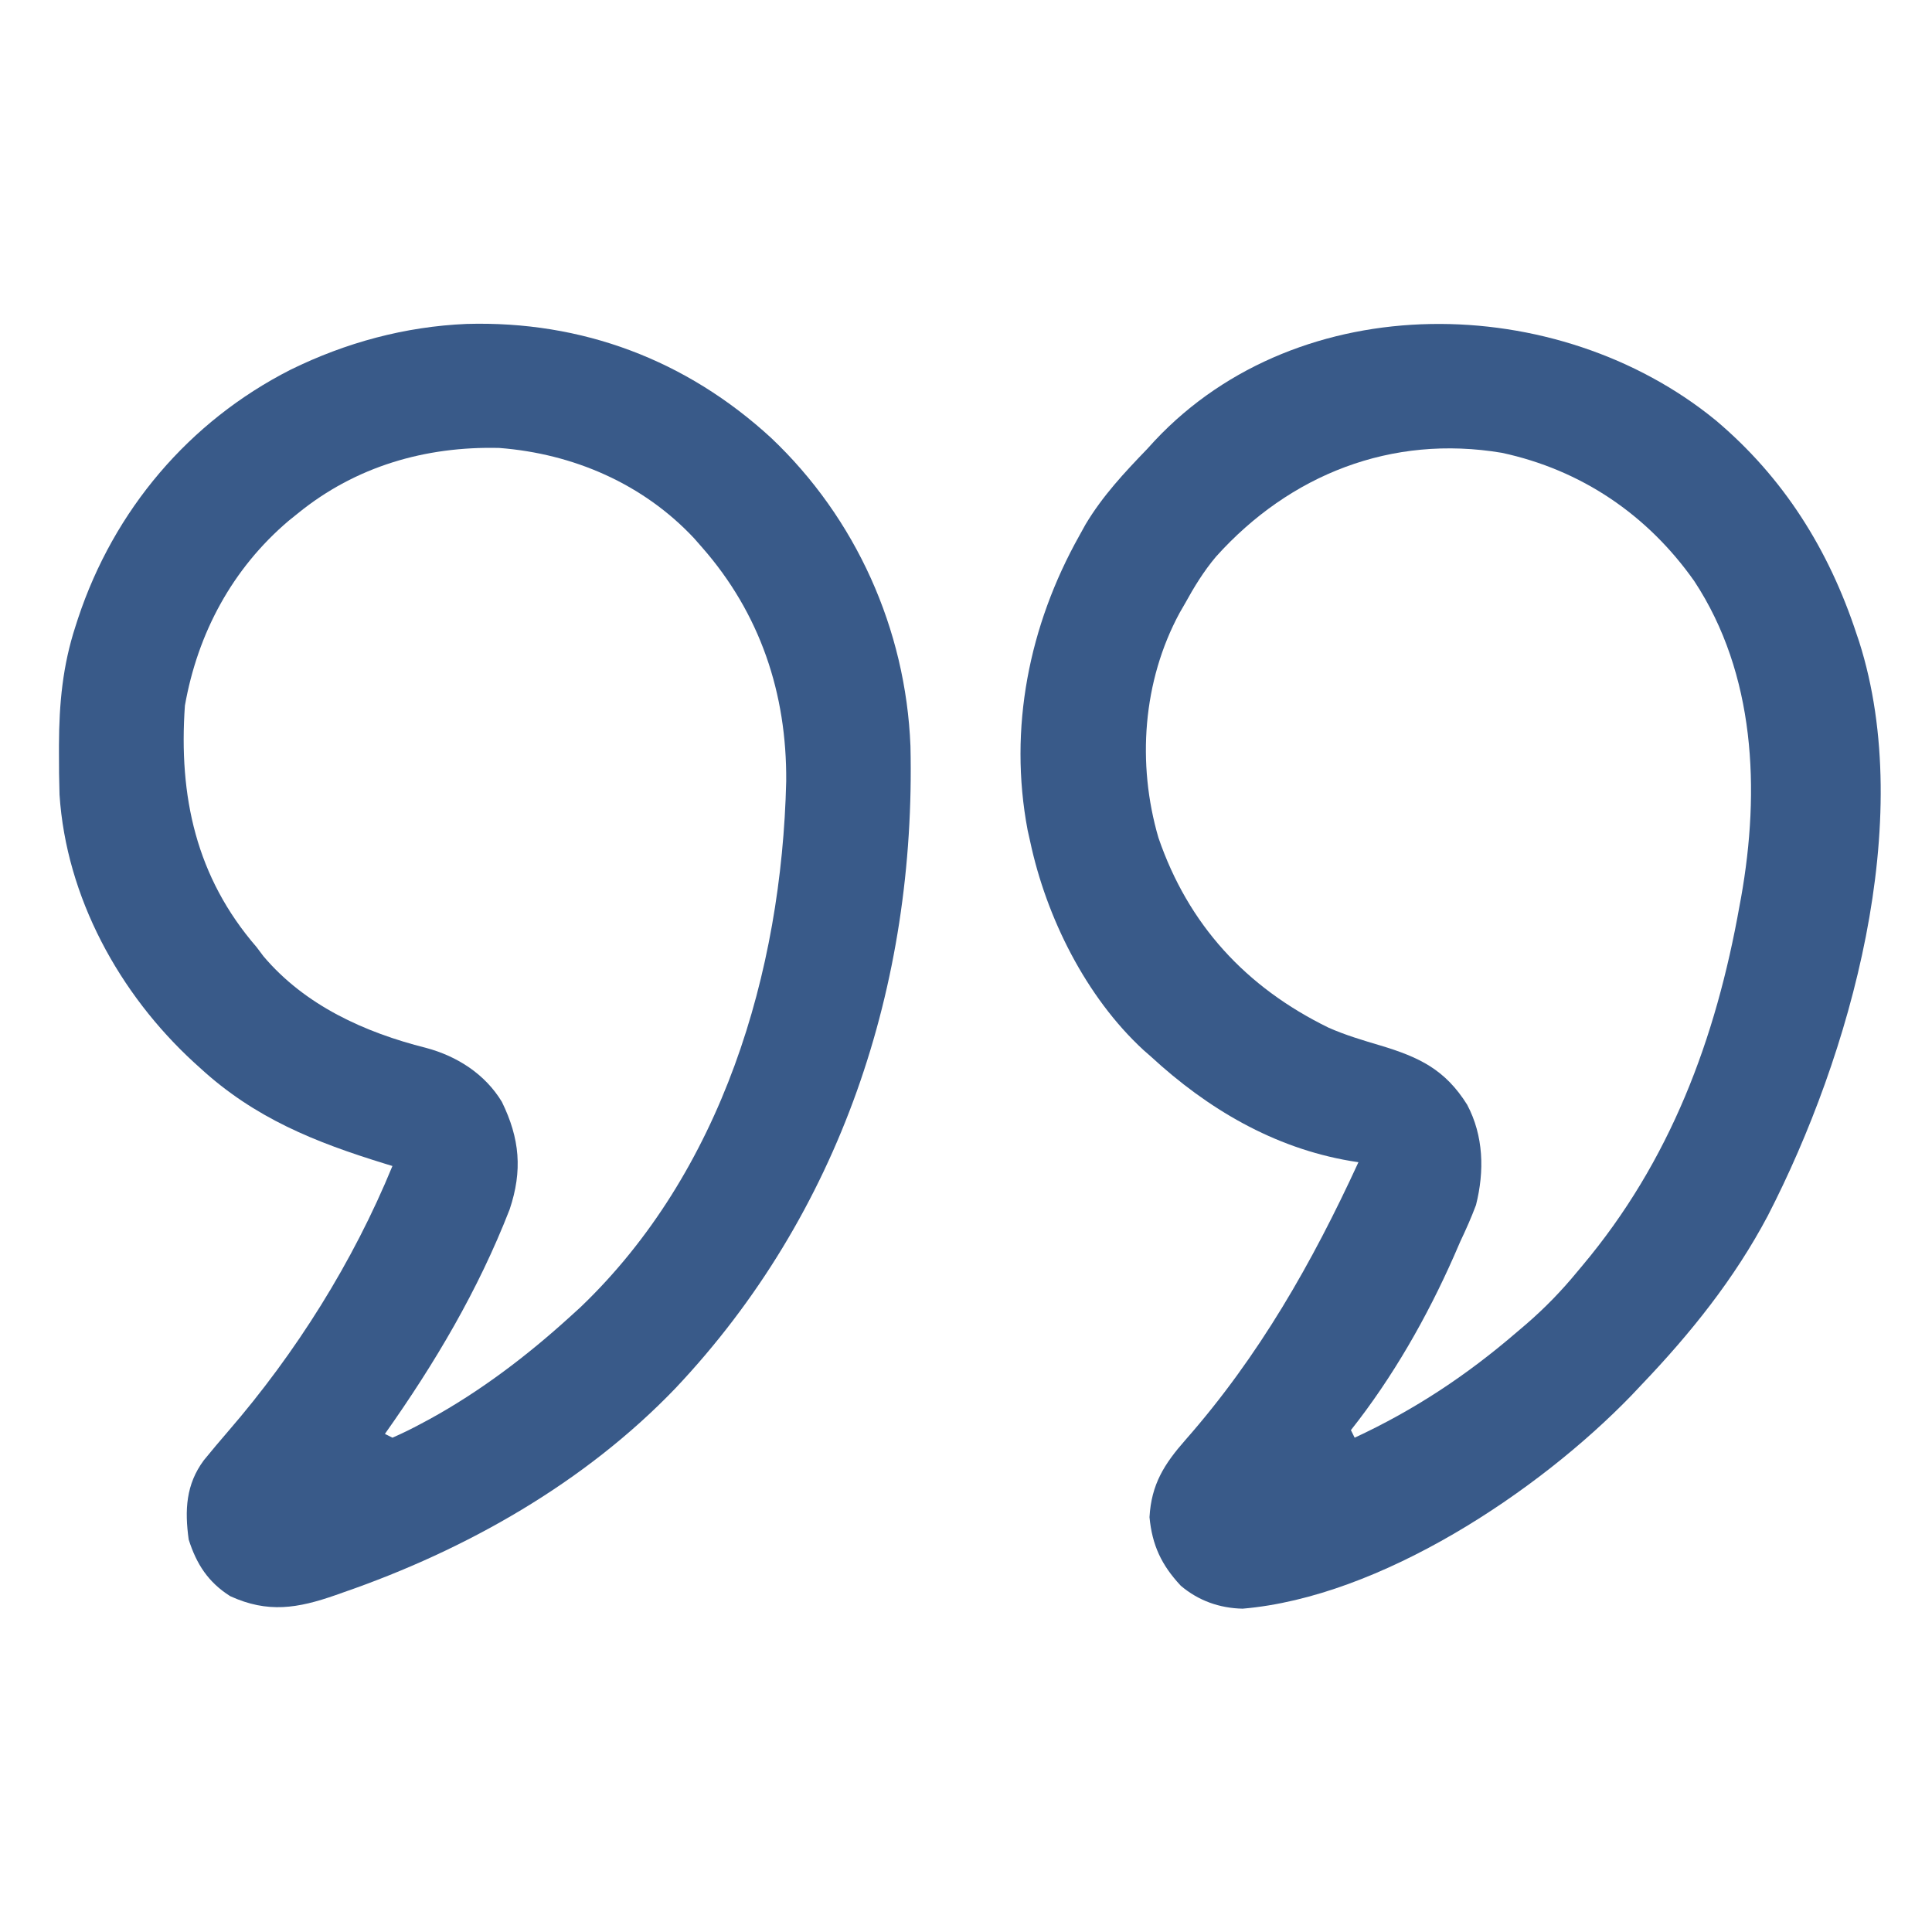
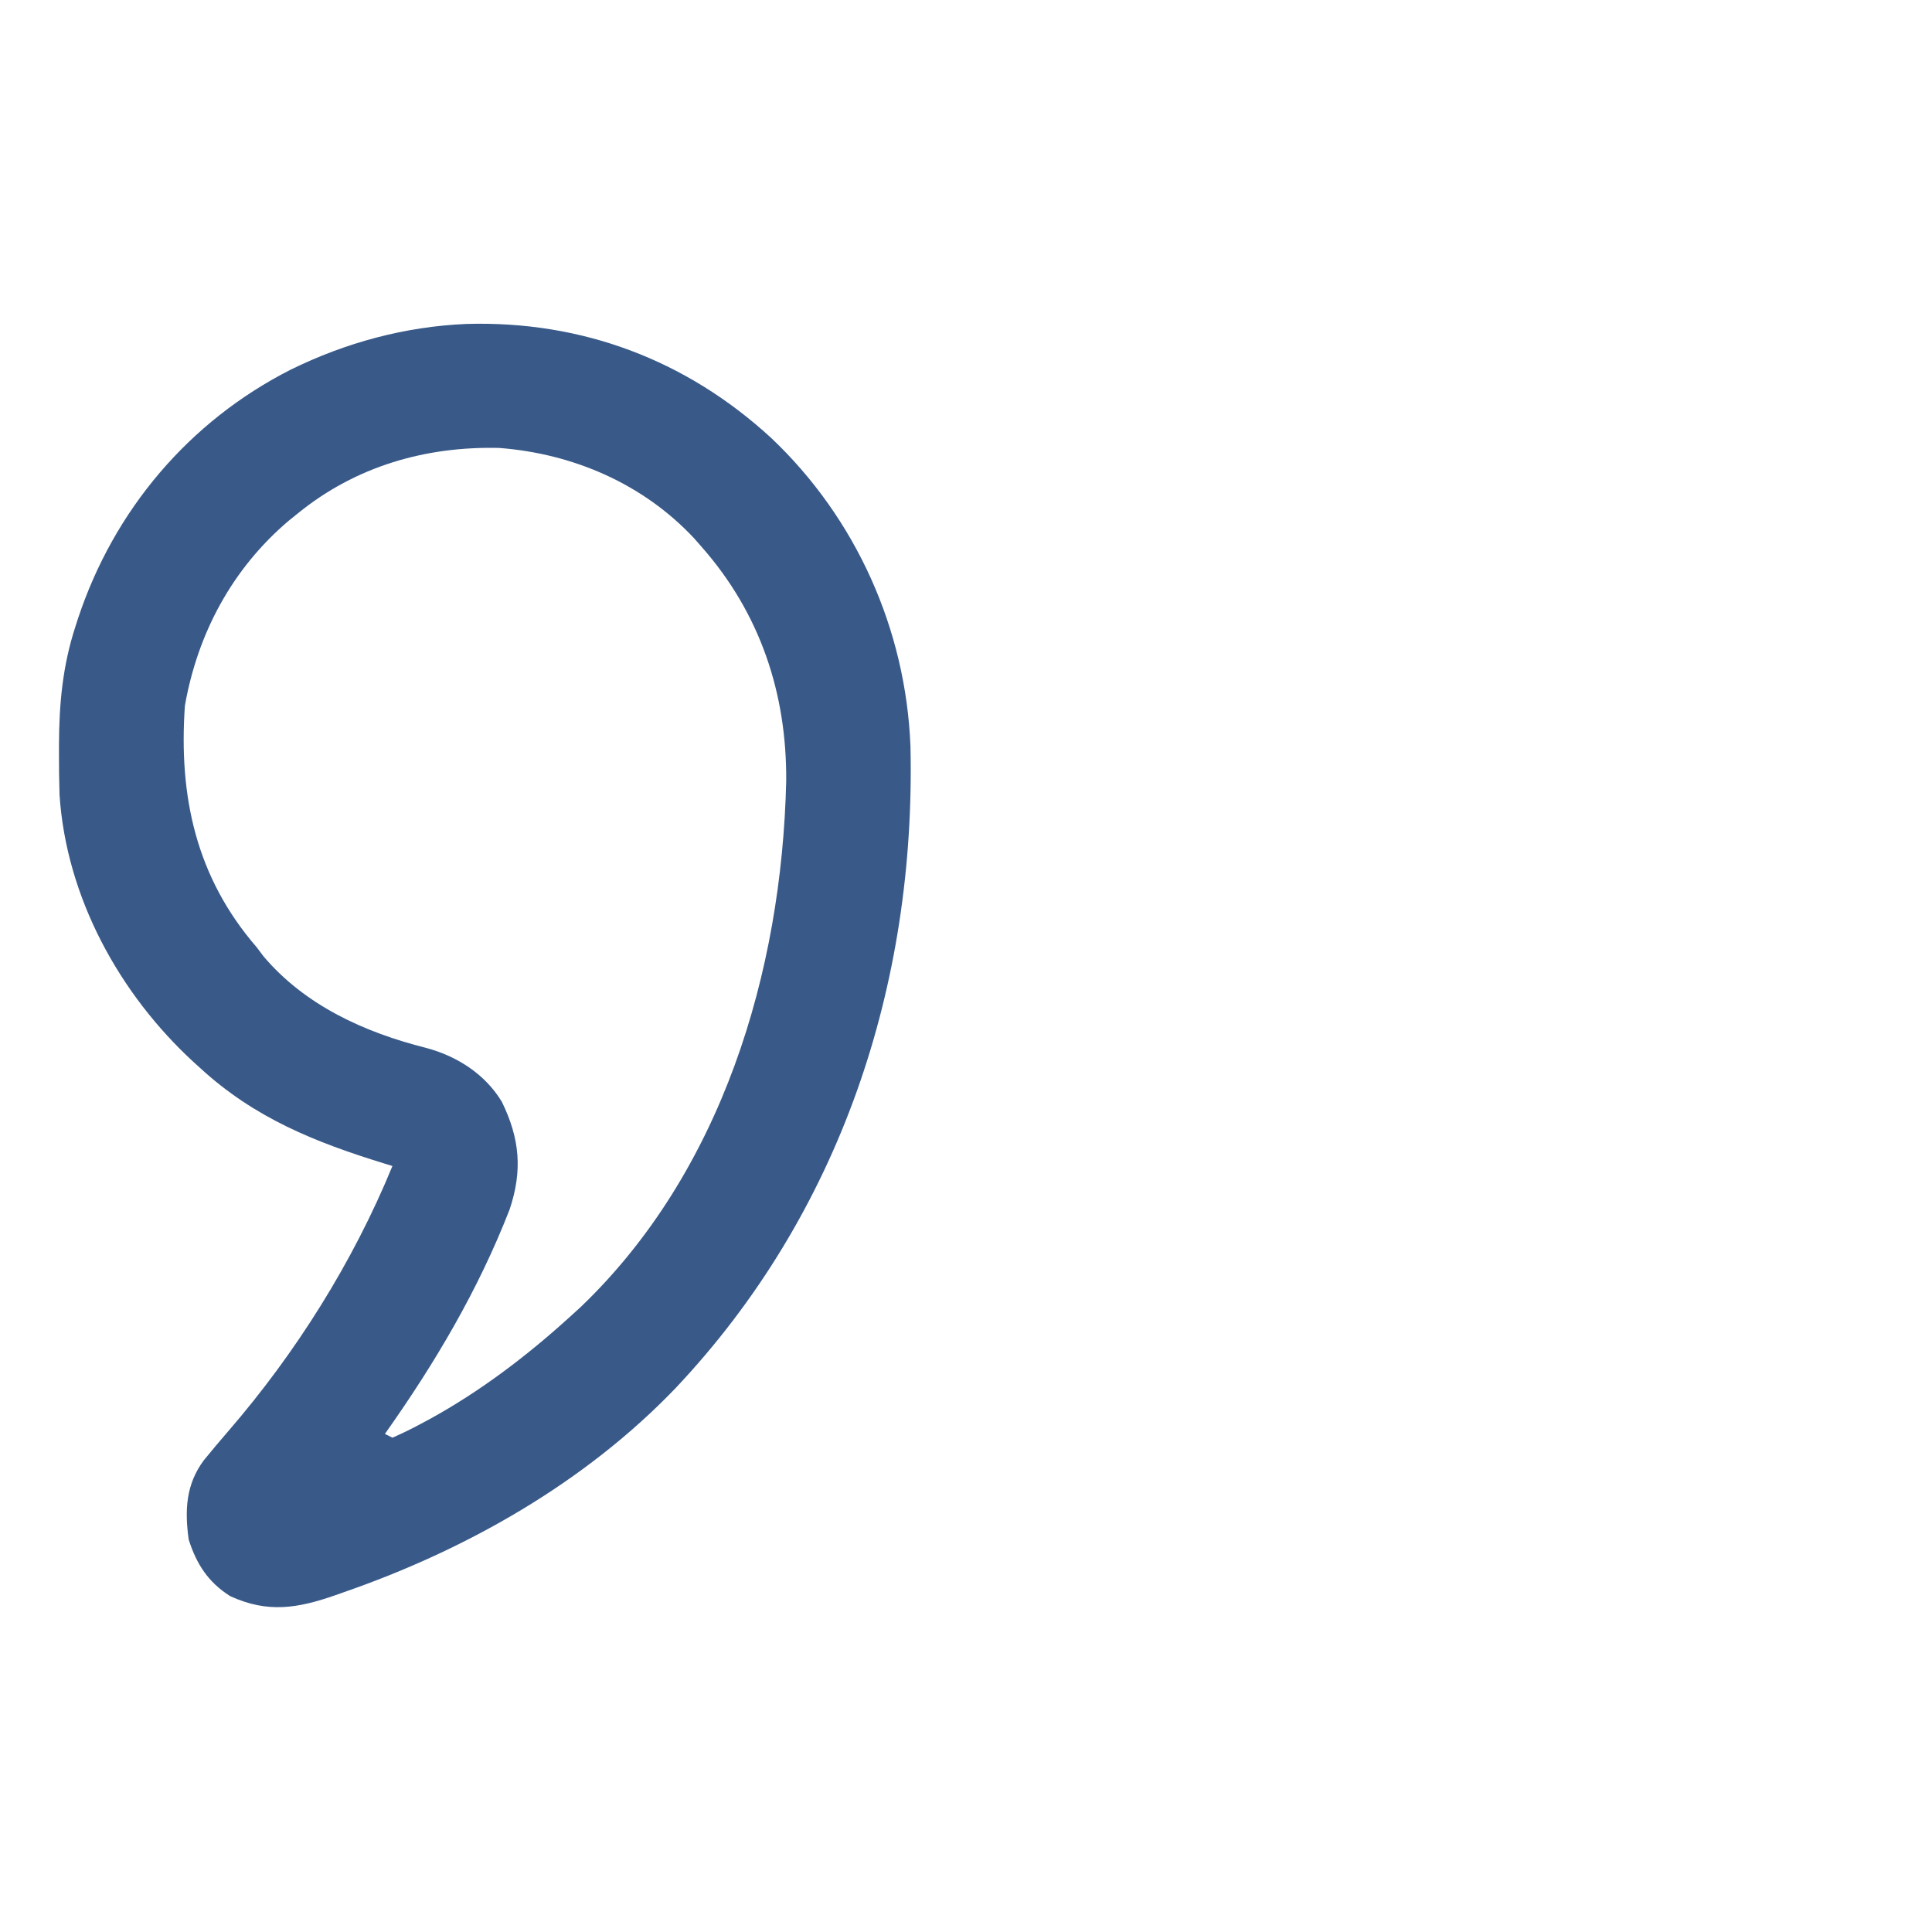
<svg xmlns="http://www.w3.org/2000/svg" width="48" height="48" viewBox="0 0 48 48" fill="none">
-   <path d="M42.623 10.439C44.314 11.863 45.437 13.657 46.125 15.75C46.146 15.813 46.168 15.877 46.19 15.942C47.615 20.412 45.97 26.226 43.919 30.208C43.089 31.775 42.002 33.128 40.781 34.406C40.7 34.493 40.618 34.58 40.533 34.669C38.209 37.072 34.29 39.677 30.873 39.967C30.299 39.955 29.775 39.769 29.336 39.397C28.856 38.883 28.625 38.391 28.559 37.694C28.605 36.877 28.924 36.374 29.455 35.771C31.28 33.696 32.602 31.371 33.75 28.875C33.683 28.864 33.617 28.854 33.548 28.843C31.645 28.519 29.998 27.545 28.594 26.25C28.502 26.17 28.502 26.17 28.409 26.088C26.979 24.77 25.995 22.791 25.594 20.906C25.573 20.814 25.552 20.721 25.531 20.625C25.052 18.092 25.567 15.537 26.813 13.313C26.865 13.219 26.917 13.126 26.97 13.029C27.393 12.322 27.931 11.746 28.5 11.156C28.563 11.088 28.625 11.019 28.69 10.948C32.3 7.102 38.704 7.236 42.623 10.439ZM30.214 13.827C29.907 14.19 29.666 14.585 29.438 15C29.395 15.075 29.352 15.15 29.307 15.227C28.389 16.923 28.244 18.975 28.781 20.813C29.522 22.973 30.953 24.526 33.001 25.529C33.42 25.716 33.855 25.844 34.295 25.975C35.257 26.264 35.904 26.571 36.451 27.446C36.861 28.219 36.883 29.096 36.671 29.938C36.555 30.248 36.423 30.545 36.281 30.844C36.229 30.963 36.178 31.082 36.126 31.201C35.453 32.727 34.599 34.223 33.563 35.531C33.593 35.593 33.624 35.655 33.656 35.719C35.143 35.029 36.445 34.165 37.688 33.094C37.763 33.03 37.838 32.967 37.915 32.901C38.383 32.497 38.795 32.072 39.188 31.594C39.228 31.545 39.27 31.497 39.312 31.446C41.495 28.848 42.629 25.819 43.219 22.5C43.231 22.433 43.244 22.366 43.257 22.296C43.731 19.628 43.613 16.746 42.094 14.438C40.93 12.787 39.286 11.674 37.313 11.25C34.573 10.79 32.047 11.789 30.214 13.827Z" fill="#395A89" />
  <path d="M11.592 8.048C14.46 7.966 17.048 8.941 19.157 10.878C21.265 12.873 22.503 15.63 22.62 18.532C22.758 24.468 20.876 30.152 16.784 34.488C14.531 36.837 11.586 38.505 8.531 39.562C8.468 39.585 8.404 39.607 8.339 39.63C7.394 39.96 6.655 40.084 5.719 39.656C5.175 39.311 4.883 38.864 4.688 38.25C4.587 37.52 4.618 36.881 5.063 36.281C5.261 36.038 5.462 35.799 5.667 35.562C7.353 33.613 8.771 31.355 9.75 28.969C9.69 28.95 9.629 28.932 9.567 28.913C7.825 28.377 6.325 27.778 4.969 26.531C4.896 26.465 4.896 26.465 4.822 26.398C2.964 24.695 1.645 22.29 1.479 19.744C1.468 19.395 1.464 19.046 1.465 18.697C1.465 18.635 1.465 18.573 1.465 18.51C1.469 17.481 1.556 16.54 1.875 15.562C1.896 15.497 1.917 15.432 1.939 15.364C2.83 12.676 4.693 10.47 7.218 9.186C8.592 8.511 10.061 8.113 11.592 8.048ZM7.406 12.75C7.29 12.844 7.29 12.844 7.171 12.939C5.771 14.129 4.912 15.729 4.594 17.531C4.436 19.785 4.871 21.794 6.375 23.531C6.431 23.605 6.487 23.68 6.544 23.756C7.578 24.98 9.063 25.652 10.584 26.034C11.352 26.239 12.049 26.681 12.469 27.375C12.915 28.288 12.985 29.083 12.662 30.047C11.88 32.057 10.806 33.869 9.563 35.625C9.624 35.656 9.686 35.687 9.75 35.719C9.995 35.612 10.225 35.499 10.459 35.373C10.565 35.316 10.565 35.316 10.674 35.258C11.937 34.564 13.091 33.687 14.156 32.719C14.286 32.601 14.286 32.601 14.418 32.481C17.933 29.123 19.421 24.16 19.533 19.41C19.55 17.231 18.887 15.242 17.438 13.594C17.375 13.522 17.313 13.451 17.248 13.377C15.979 12.019 14.243 11.27 12.401 11.129C10.571 11.085 8.837 11.587 7.406 12.75Z" fill="#395A89" />
</svg>